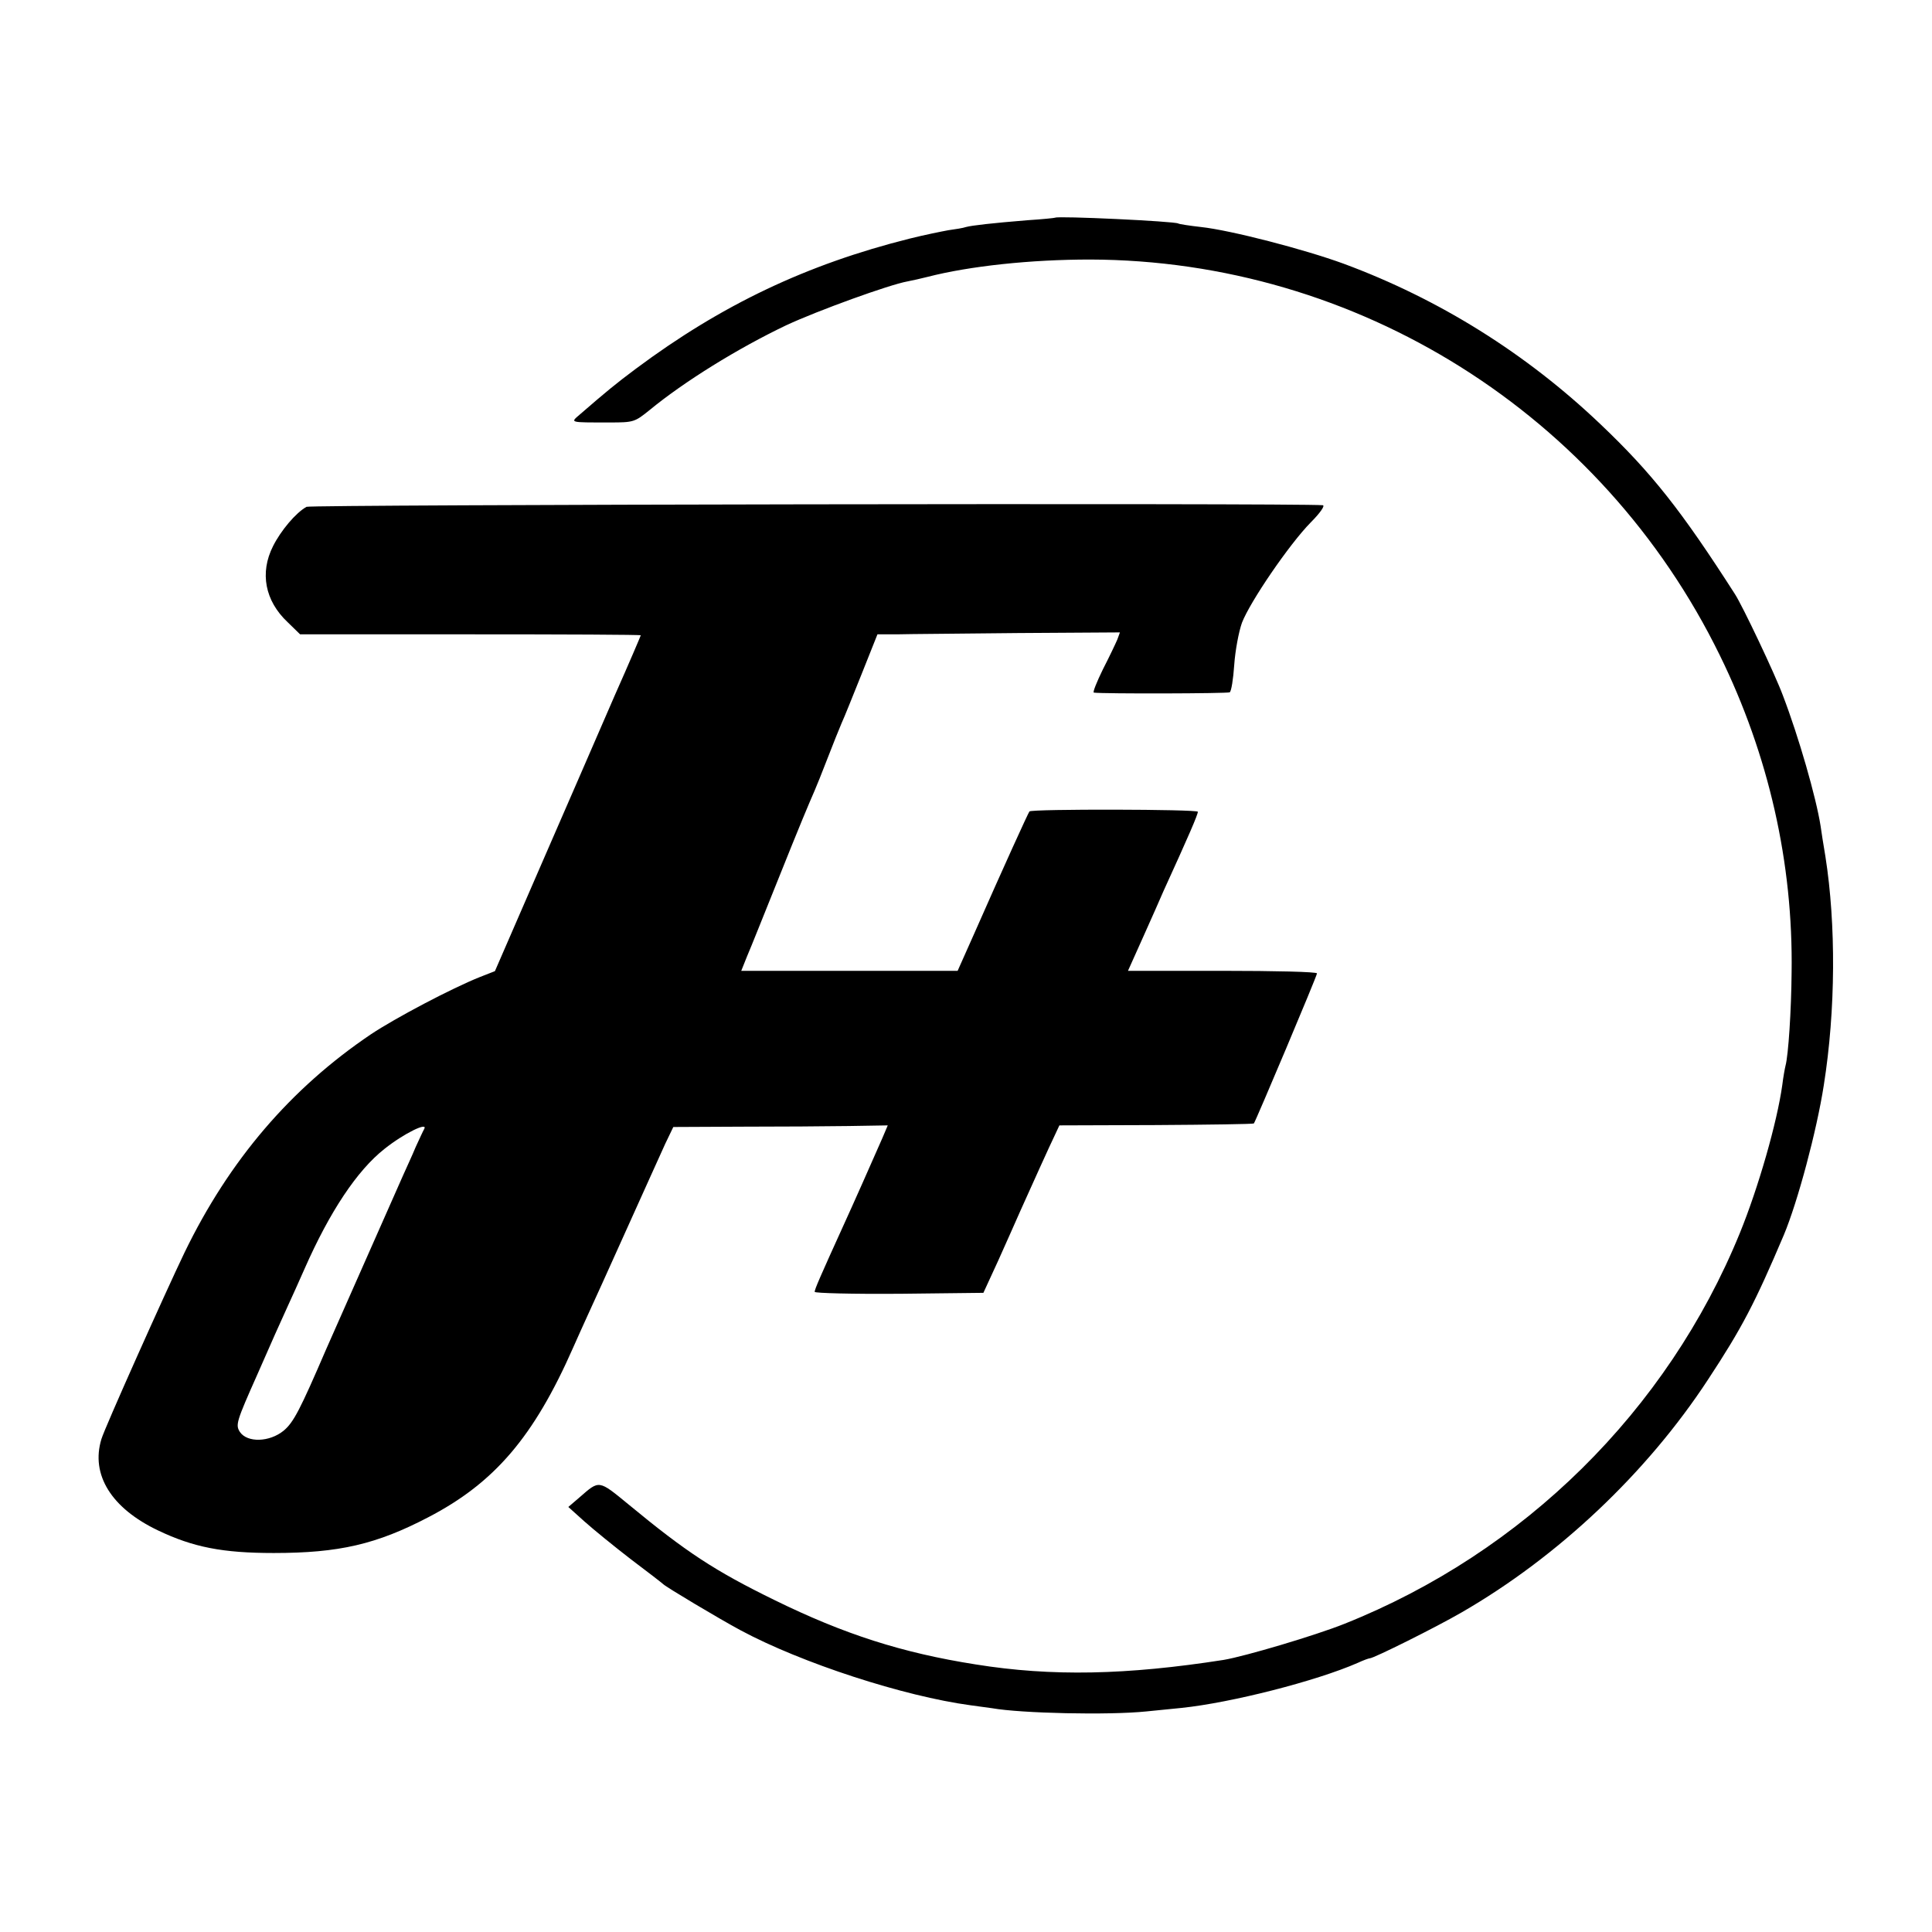
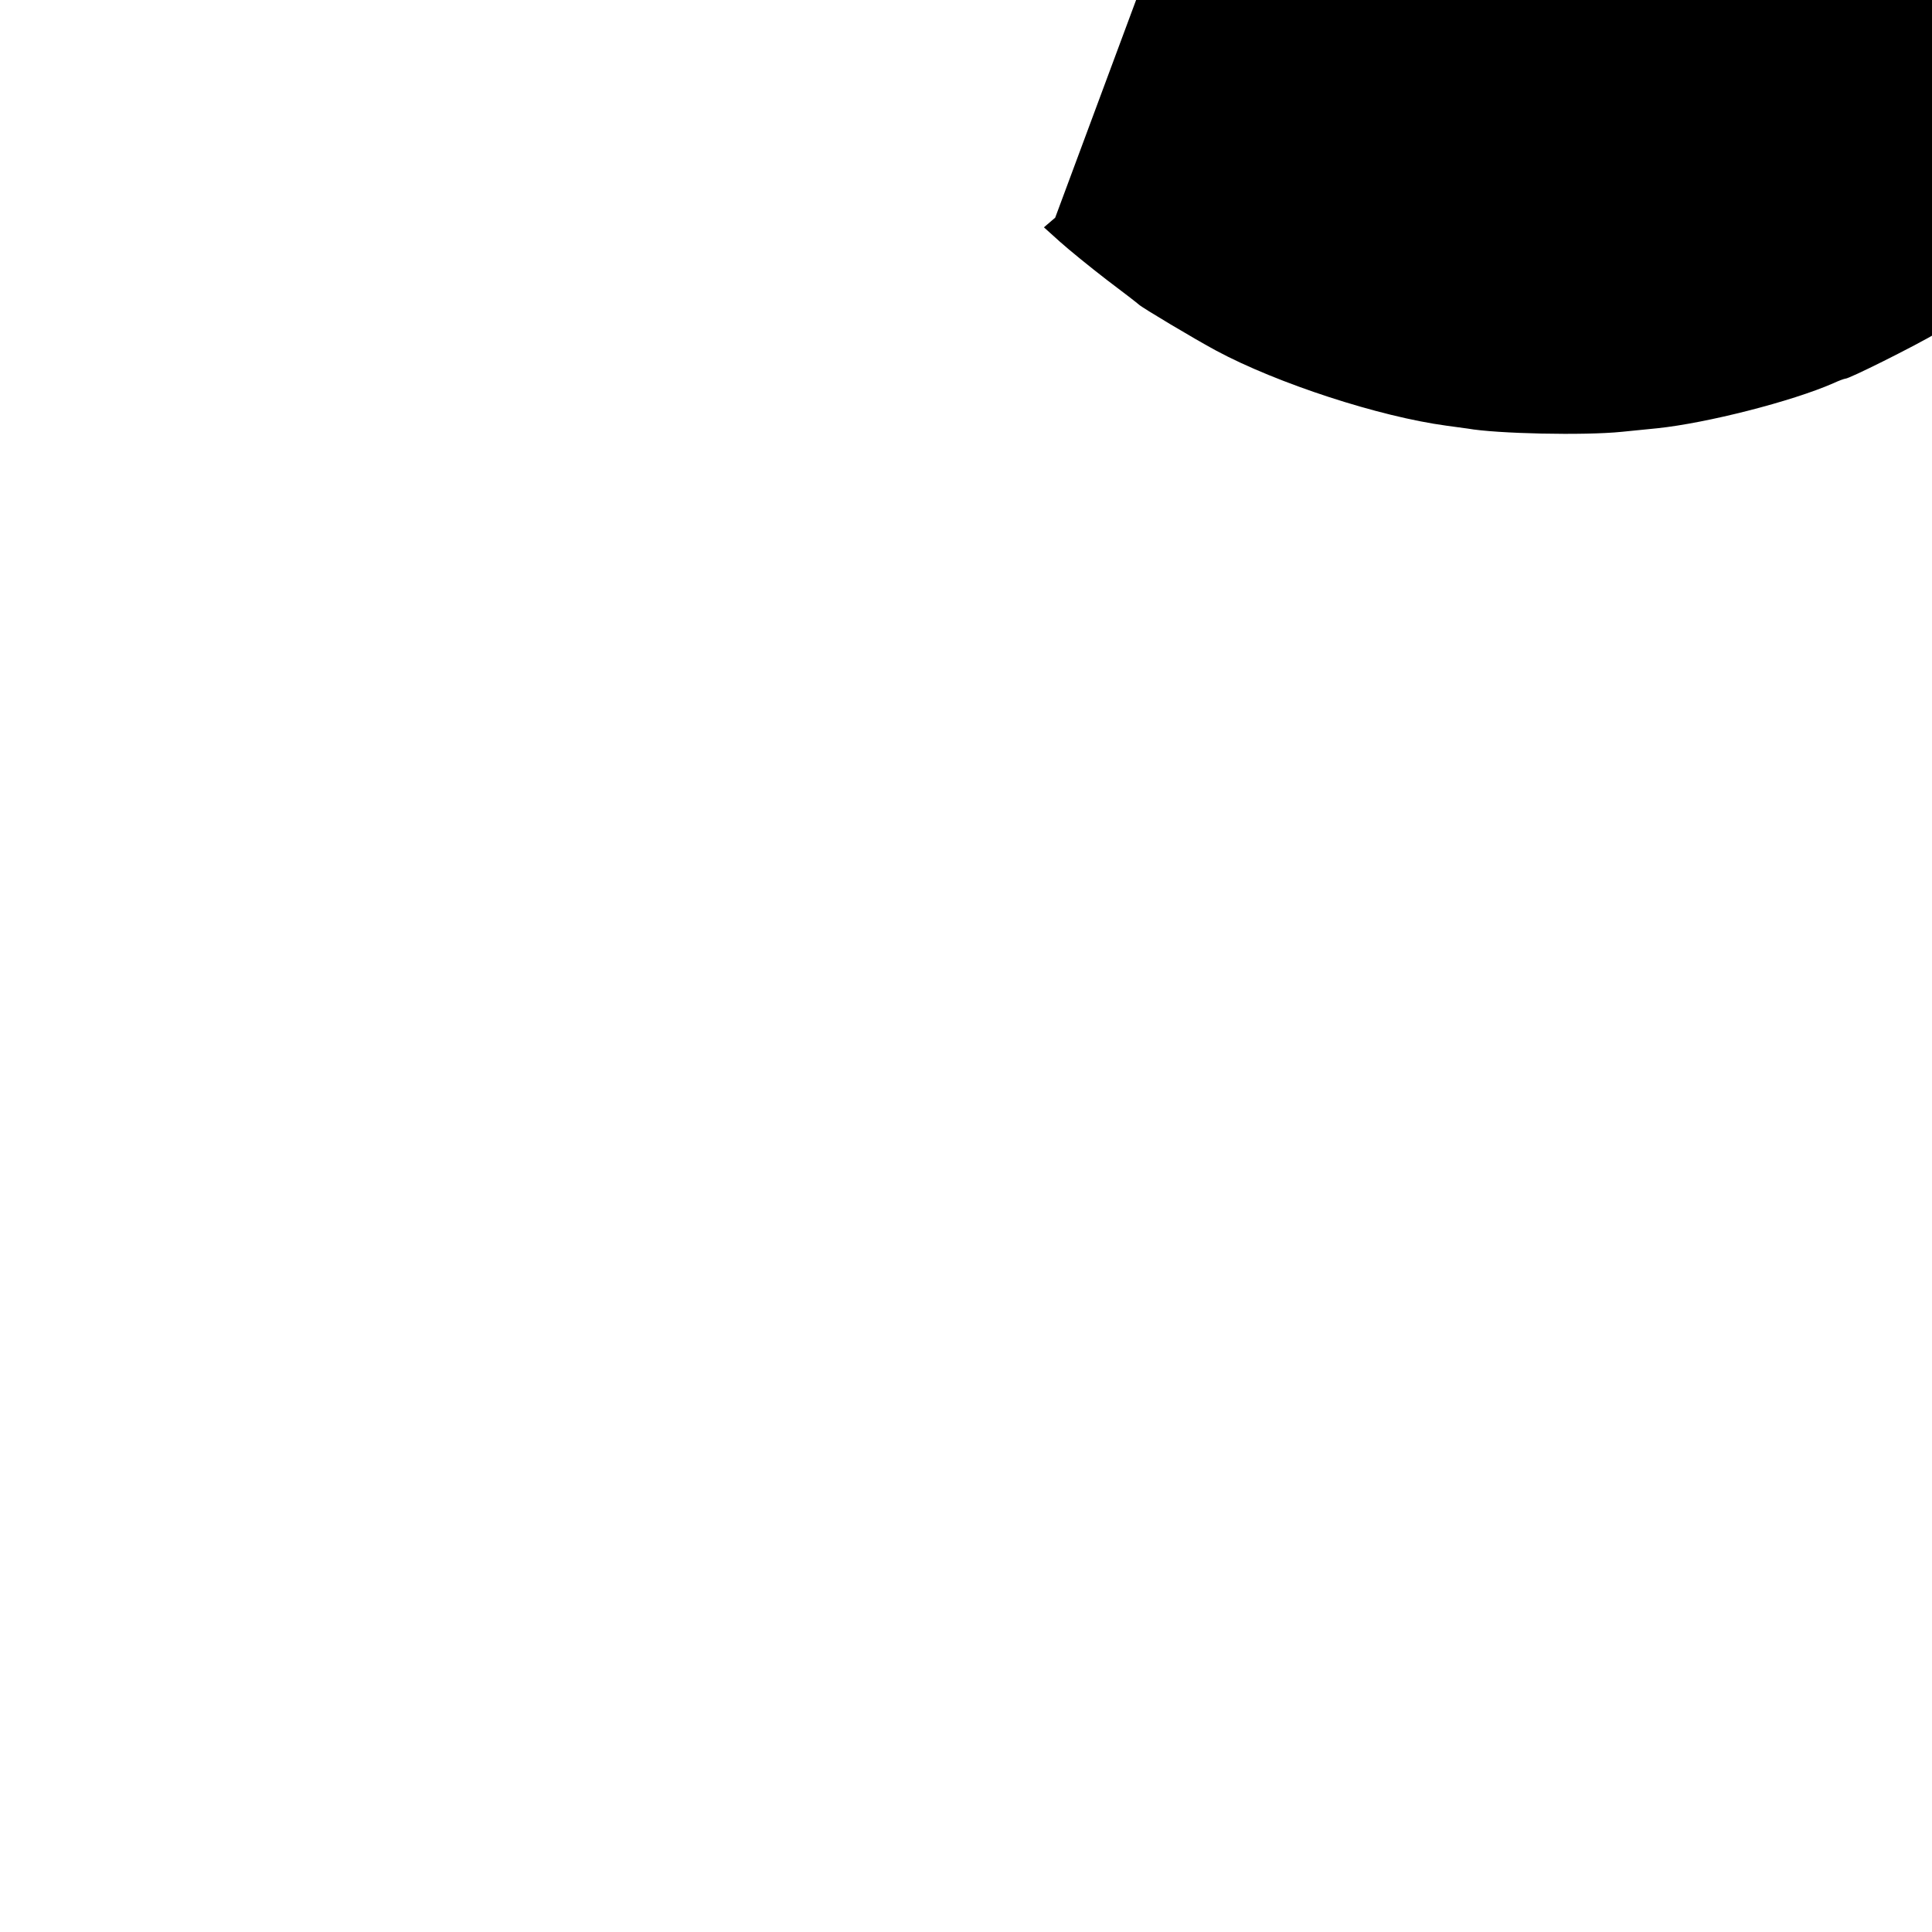
<svg xmlns="http://www.w3.org/2000/svg" version="1.0" width="600pt" height="600pt" viewBox="0 0 600 600" preserveAspectRatio="xMidYMid meet">
  <g transform="translate(0,600) scale(0.1,-0.1)" fill="#000000" stroke="none">
-     <path d="M3277 5324 c-1 -1 -40 -5 -87 -8 -110 -9 -171 -16 -190 -21 -8 -3 -33 -7 -55 -10 -22 -4 -76 -15 -120 -26 -319 -80 -583 -205 -850 -404 -63 -47 -92 -71 -174 -142 -30 -26 -35 -25 92 -25 75 0 78 1 125 39 107 88 273 191 424 263 99 46 320 126 376 136 15 3 43 9 62 14 132 34 322 54 505 54 830 -2 1589 -479 1956 -1229 152 -310 228 -645 223 -985 -1 -118 -10 -257 -19 -290 -2 -8 -7 -35 -10 -60 -16 -115 -74 -318 -132 -460 -225 -551 -671 -991 -1228 -1213 -90 -36 -309 -101 -375 -112 -301 -47 -534 -52 -770 -14 -229 36 -409 94 -625 200 -186 91 -274 149 -452 296 -95 78 -91 77 -153 23 l-35 -30 50 -45 c28 -25 93 -78 145 -118 52 -39 97 -74 100 -77 9 -9 173 -107 240 -143 190 -102 507 -205 715 -233 28 -4 57 -8 66 -9 90 -16 362 -22 479 -10 30 3 80 8 110 11 153 16 417 83 547 140 17 8 34 14 37 14 12 0 205 96 286 143 298 172 574 432 764 722 106 161 146 238 236 450 43 103 102 323 124 465 37 233 38 500 5 710 -6 36 -13 79 -15 95 -14 89 -68 277 -117 405 -24 65 -125 278 -149 315 -166 259 -258 376 -418 528 -230 219 -500 388 -797 498 -123 45 -351 104 -443 114 -36 4 -68 9 -71 11 -12 7 -374 24 -382 18z" />
-     <path d="M952 4426 c-33 -18 -80 -74 -104 -122 -42 -83 -25 -170 45 -236 l39 -38 529 0 c291 0 529 -1 529 -3 0 -1 -36 -86 -81 -187 -44 -102 -146 -336 -226 -520 l-146 -336 -46 -18 c-88 -35 -264 -128 -339 -178 -249 -168 -440 -391 -579 -678 -61 -127 -248 -545 -258 -579 -34 -111 31 -215 176 -284 109 -52 200 -70 359 -70 203 0 319 27 480 111 206 107 328 250 450 527 12 28 33 73 45 100 13 28 67 147 120 265 53 118 108 239 121 268 l25 52 212 1 c117 0 266 1 333 2 l121 2 -17 -40 c-27 -62 -95 -215 -118 -265 -75 -165 -92 -204 -92 -212 0 -4 117 -7 262 -6 l262 3 46 100 c25 56 56 125 69 155 36 80 90 200 107 235 l14 30 300 1 c165 1 302 3 304 5 6 8 196 458 196 466 0 5 -132 8 -293 8 l-294 0 48 107 c26 58 54 121 62 140 79 173 107 238 107 247 0 8 -516 9 -523 1 -4 -5 -78 -167 -174 -385 l-49 -110 -336 0 -336 0 18 45 c11 25 53 131 95 235 72 180 95 234 115 280 5 11 23 56 40 100 17 44 37 94 44 110 8 17 35 85 62 152 l49 123 60 0 c33 1 202 2 376 4 l317 2 -8 -22 c-5 -12 -25 -54 -45 -93 -19 -39 -32 -71 -28 -72 29 -4 416 -3 422 1 5 3 11 41 14 85 3 44 14 103 24 131 25 65 147 244 214 312 28 28 45 52 37 53 -83 7 -3144 2 -3156 -5z m365 -1933 c-3 -5 -14 -29 -26 -55 -11 -27 -30 -67 -40 -90 -30 -68 -221 -499 -238 -538 -81 -188 -101 -227 -132 -253 -44 -36 -113 -38 -136 -4 -14 22 -11 32 54 178 37 85 79 179 93 209 14 30 38 84 54 120 78 177 163 305 248 372 60 48 138 86 123 61z" />
+     <path d="M3277 5324 l-35 -30 50 -45 c28 -25 93 -78 145 -118 52 -39 97 -74 100 -77 9 -9 173 -107 240 -143 190 -102 507 -205 715 -233 28 -4 57 -8 66 -9 90 -16 362 -22 479 -10 30 3 80 8 110 11 153 16 417 83 547 140 17 8 34 14 37 14 12 0 205 96 286 143 298 172 574 432 764 722 106 161 146 238 236 450 43 103 102 323 124 465 37 233 38 500 5 710 -6 36 -13 79 -15 95 -14 89 -68 277 -117 405 -24 65 -125 278 -149 315 -166 259 -258 376 -418 528 -230 219 -500 388 -797 498 -123 45 -351 104 -443 114 -36 4 -68 9 -71 11 -12 7 -374 24 -382 18z" />
  </g>
</svg>